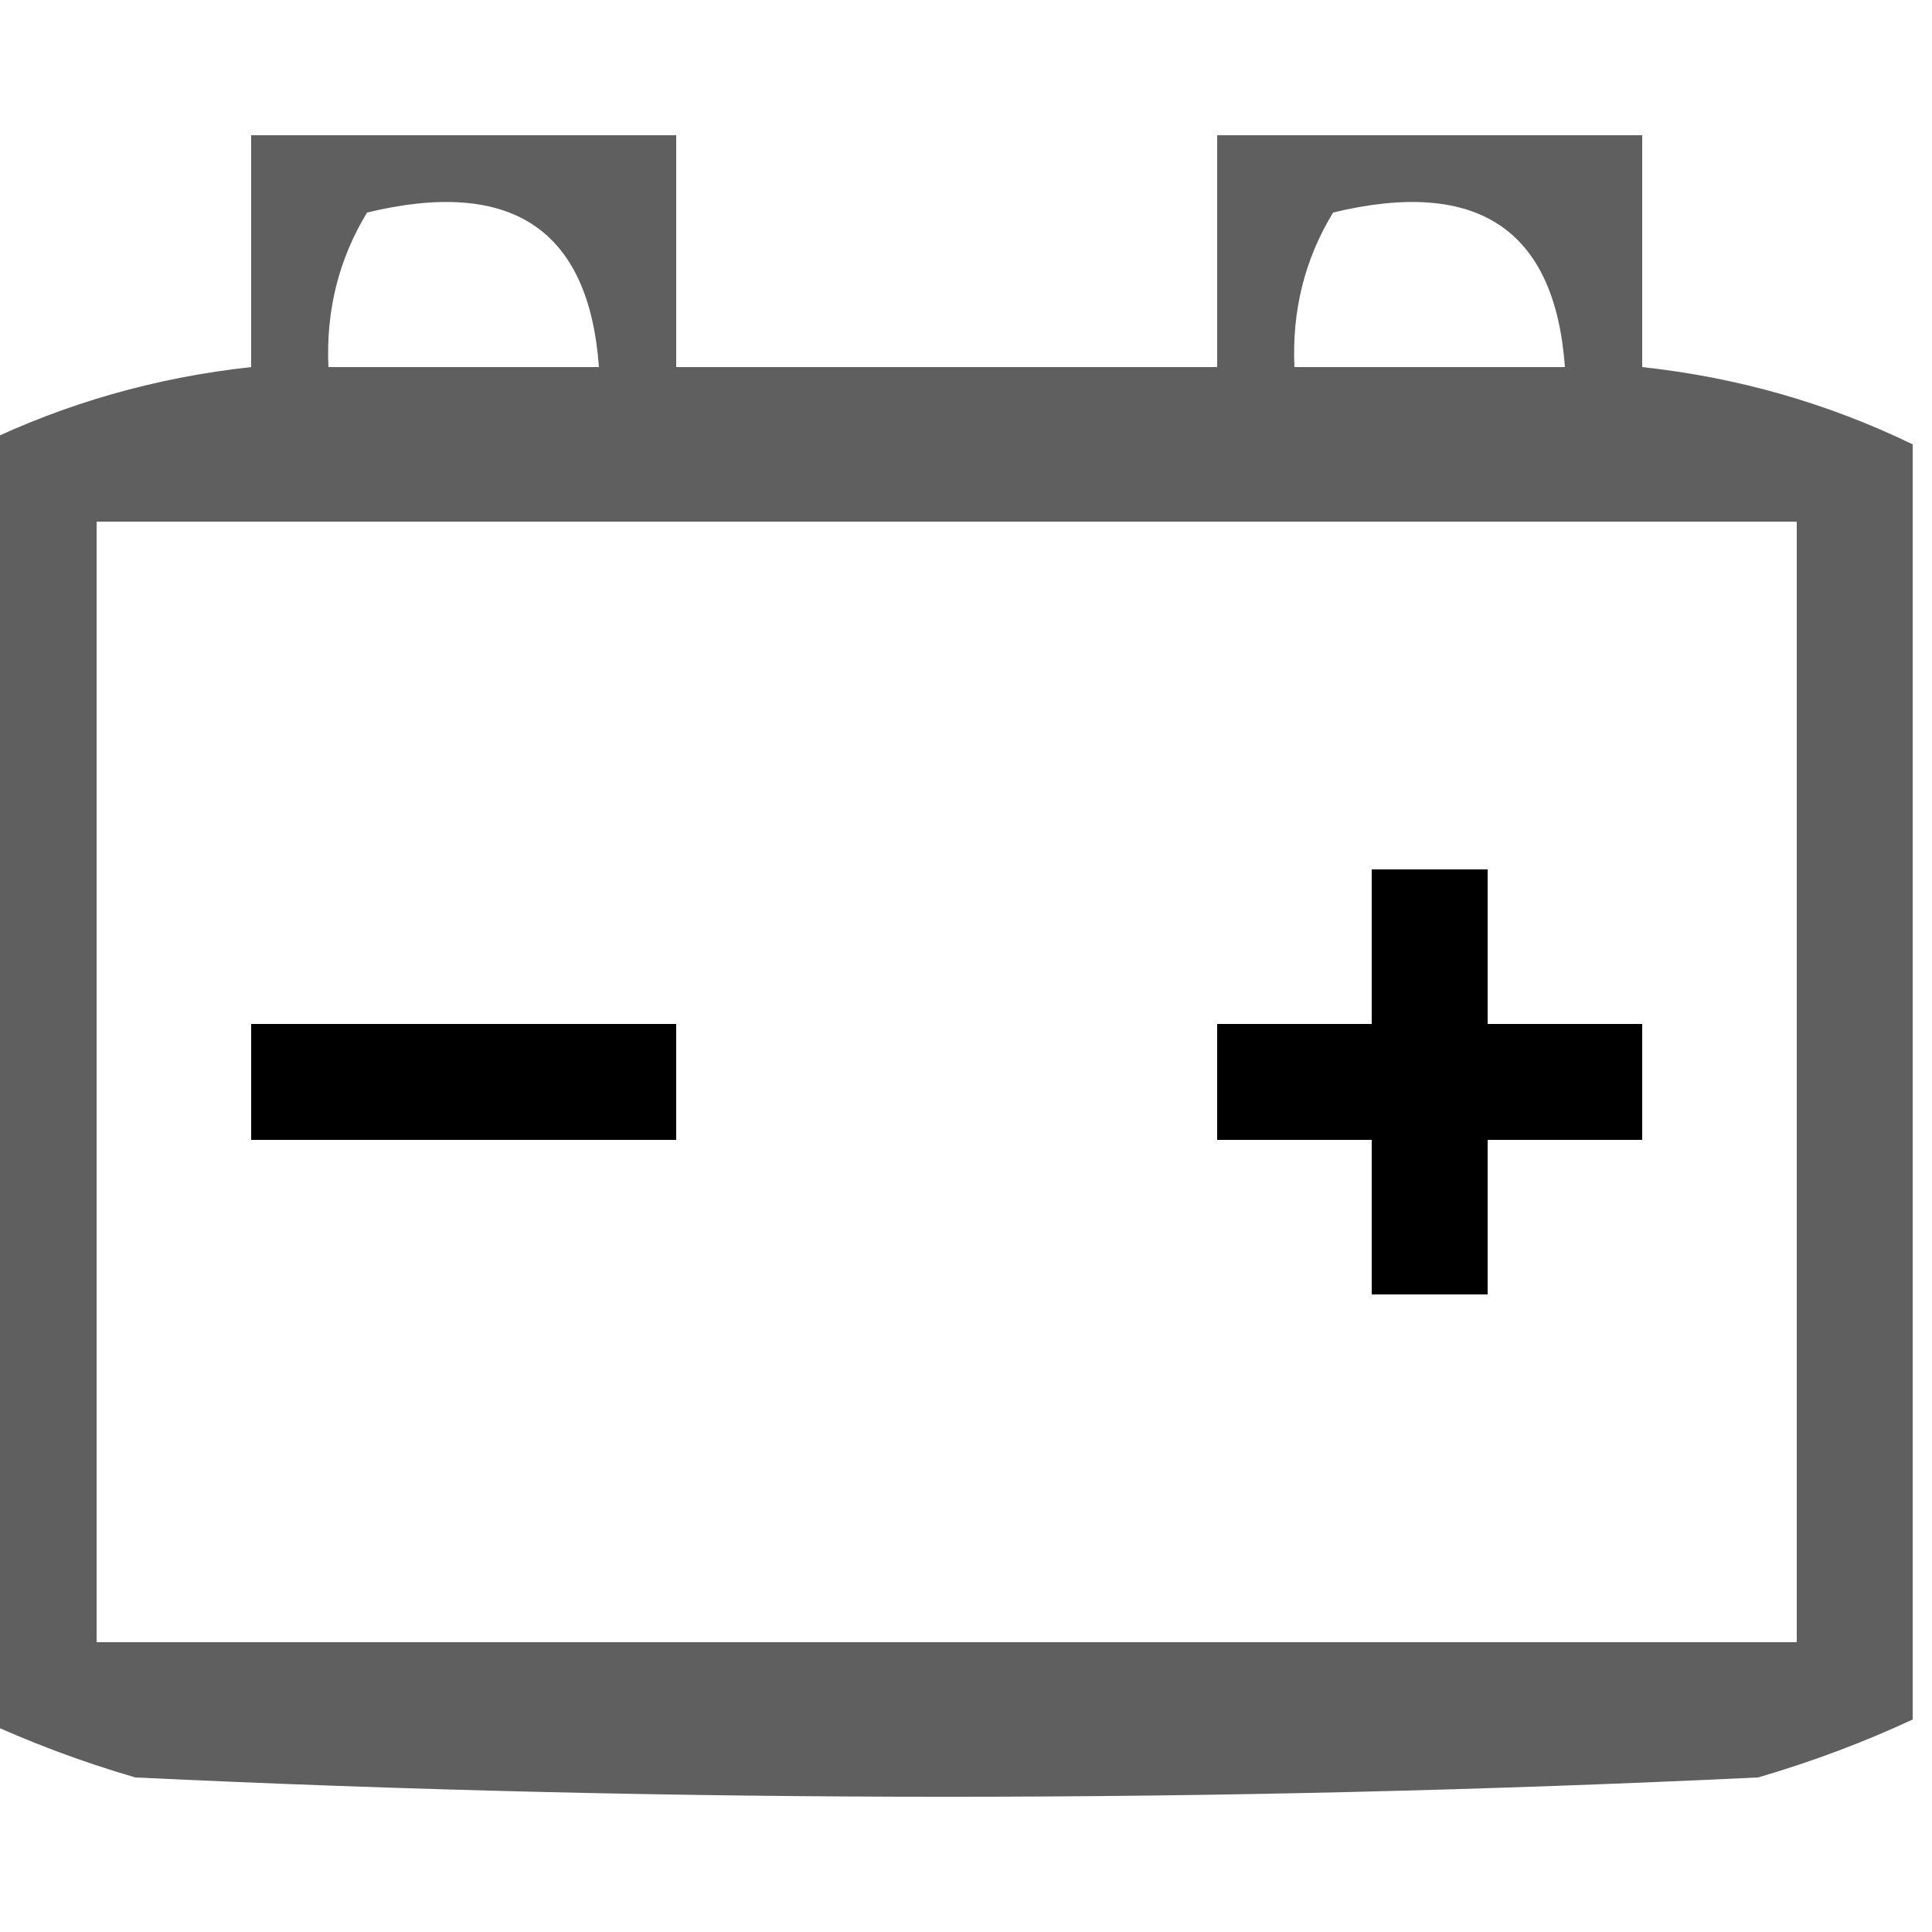
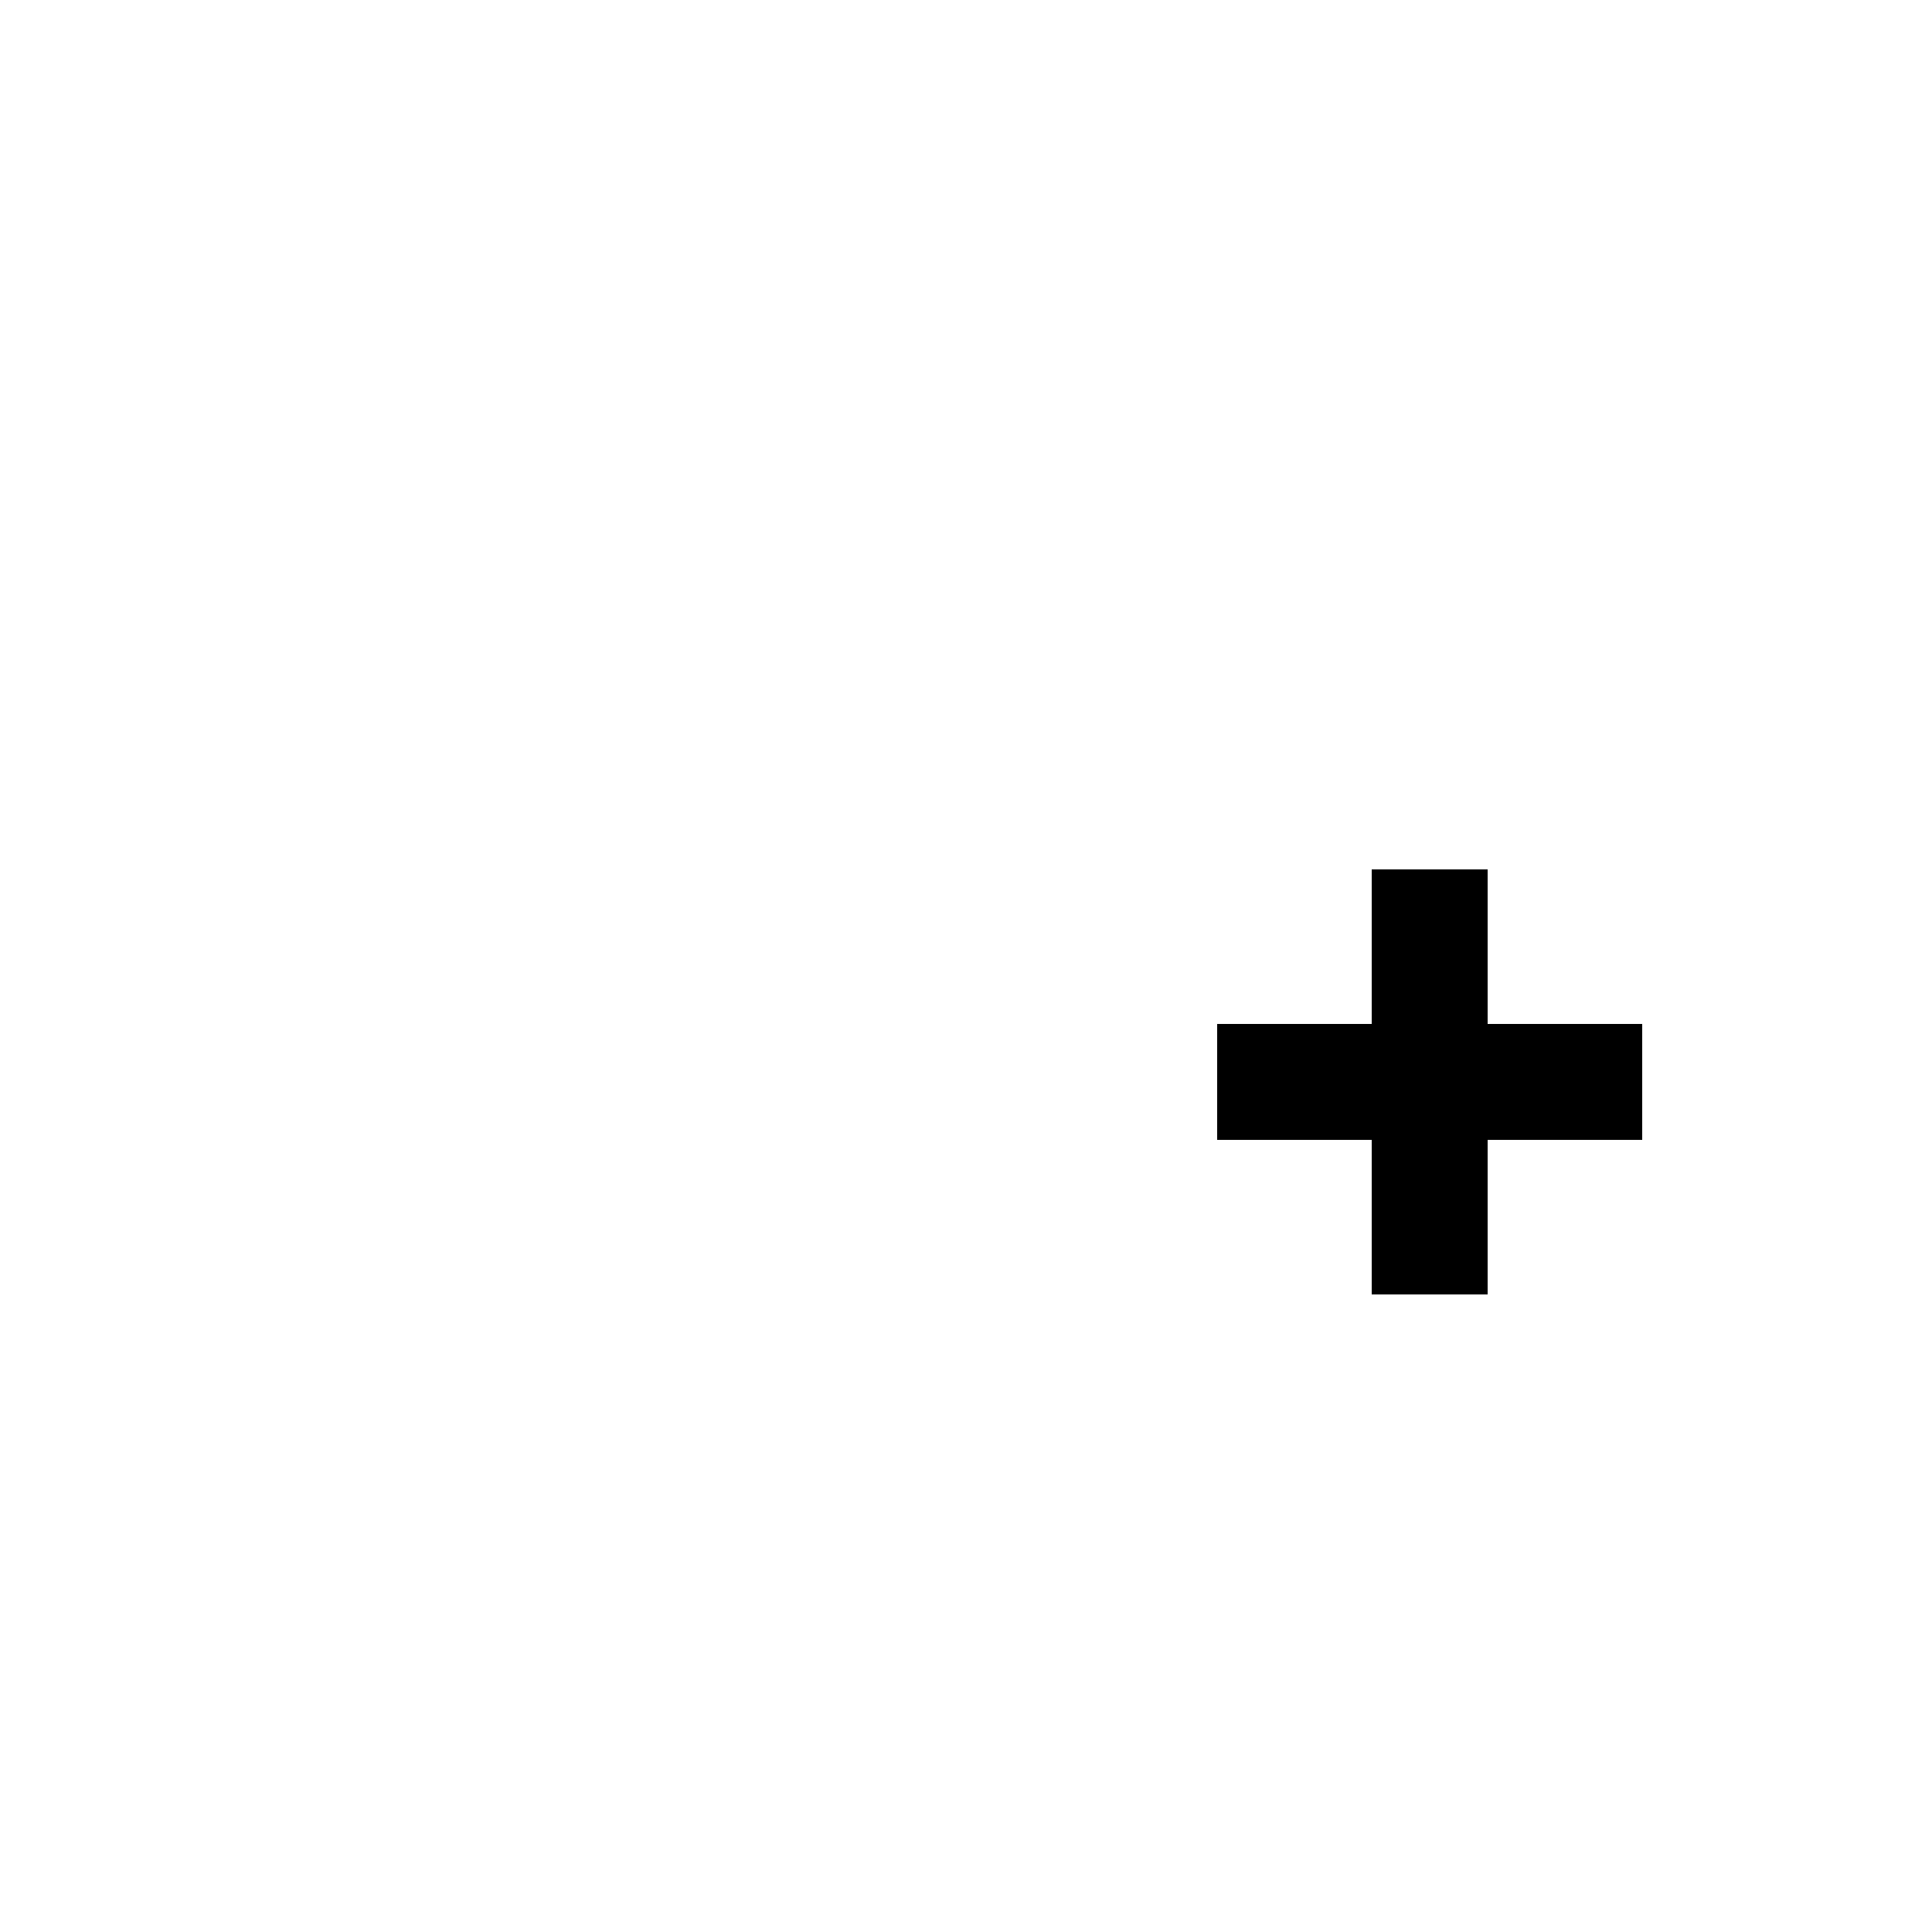
<svg xmlns="http://www.w3.org/2000/svg" version="1.1" width="50px" height="50px" style="shape-rendering:geometricPrecision; text-rendering:geometricPrecision; image-rendering:optimizeQuality; fill-rule:evenodd; clip-rule:evenodd">
  <g>
-     <path style="opacity:0.627" fill="#000000" d="M 49.5,11.5 C 49.5,22.5 49.5,33.5 49.5,44.5C 48.234,45.09 46.901,45.59 45.5,46C 31.5,46.667 17.5,46.667 3.5,46C 2.099,45.59 0.766,45.09 -0.5,44.5C -0.5,33.5 -0.5,22.5 -0.5,11.5C 1.701,10.434 4.035,9.767 6.5,9.5C 6.5,7.5 6.5,5.5 6.5,3.5C 10.167,3.5 13.833,3.5 17.5,3.5C 17.5,5.5 17.5,7.5 17.5,9.5C 22.167,9.5 26.833,9.5 31.5,9.5C 31.5,7.5 31.5,5.5 31.5,3.5C 35.167,3.5 38.833,3.5 42.5,3.5C 42.5,5.5 42.5,7.5 42.5,9.5C 44.965,9.767 47.299,10.434 49.5,11.5 Z M 9.5,5.5 C 13.241,4.599 15.241,5.932 15.5,9.5C 13.167,9.5 10.833,9.5 8.5,9.5C 8.433,8.041 8.766,6.708 9.5,5.5 Z M 34.5,5.5 C 38.241,4.599 40.241,5.932 40.5,9.5C 38.167,9.5 35.833,9.5 33.5,9.5C 33.433,8.041 33.766,6.708 34.5,5.5 Z M 2.5,13.5 C 17.167,13.5 31.833,13.5 46.5,13.5C 46.5,23.167 46.5,32.833 46.5,42.5C 31.833,42.5 17.167,42.5 2.5,42.5C 2.5,32.833 2.5,23.167 2.5,13.5 Z" />
-   </g>
+     </g>
  <g>
    <path style="opacity:1" fill="#000000" d="M 35.5,22.5 C 36.5,22.5 37.5,22.5 38.5,22.5C 38.5,23.833 38.5,25.167 38.5,26.5C 39.833,26.5 41.167,26.5 42.5,26.5C 42.5,27.5 42.5,28.5 42.5,29.5C 41.167,29.5 39.833,29.5 38.5,29.5C 38.5,30.833 38.5,32.167 38.5,33.5C 37.5,33.5 36.5,33.5 35.5,33.5C 35.5,32.167 35.5,30.833 35.5,29.5C 34.167,29.5 32.833,29.5 31.5,29.5C 31.5,28.5 31.5,27.5 31.5,26.5C 32.833,26.5 34.167,26.5 35.5,26.5C 35.5,25.167 35.5,23.833 35.5,22.5 Z" />
  </g>
  <g>
-     <path style="opacity:1" fill="#000000" d="M 6.5,26.5 C 10.167,26.5 13.833,26.5 17.5,26.5C 17.5,27.5 17.5,28.5 17.5,29.5C 13.833,29.5 10.167,29.5 6.5,29.5C 6.5,28.5 6.5,27.5 6.5,26.5 Z" />
-   </g>
+     </g>
</svg>